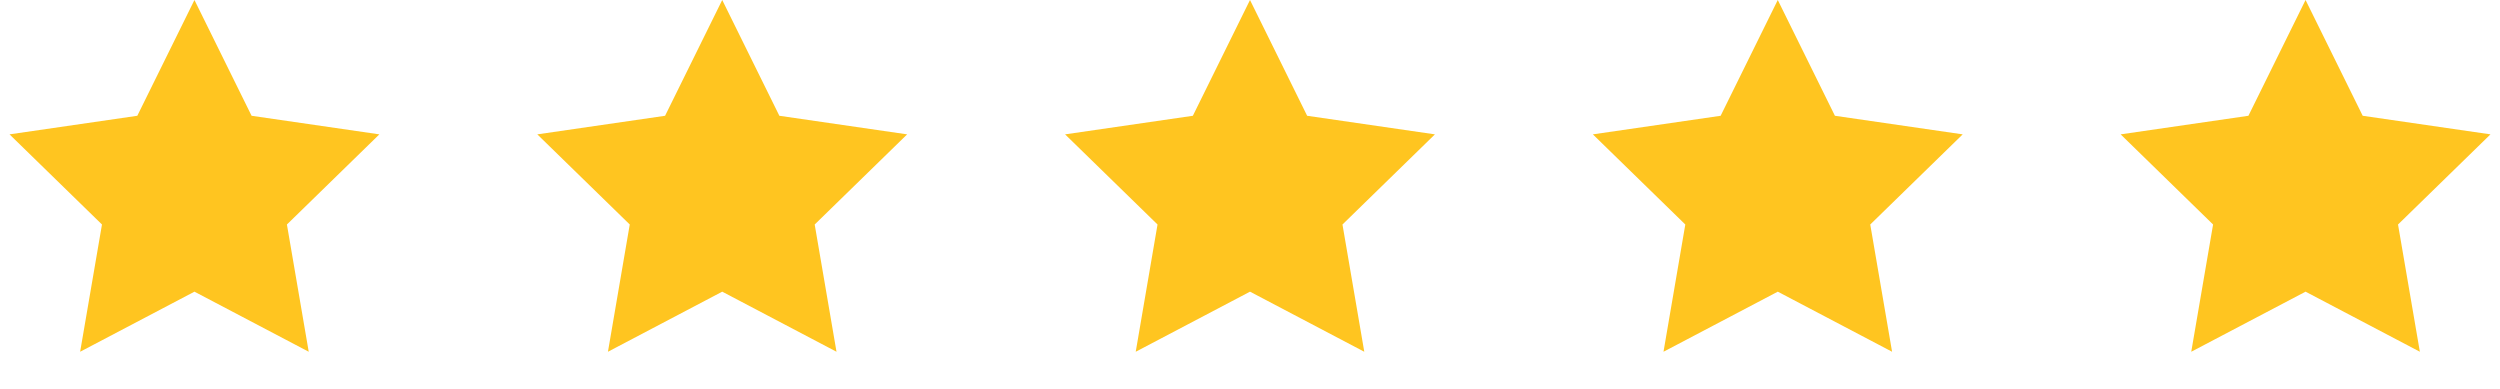
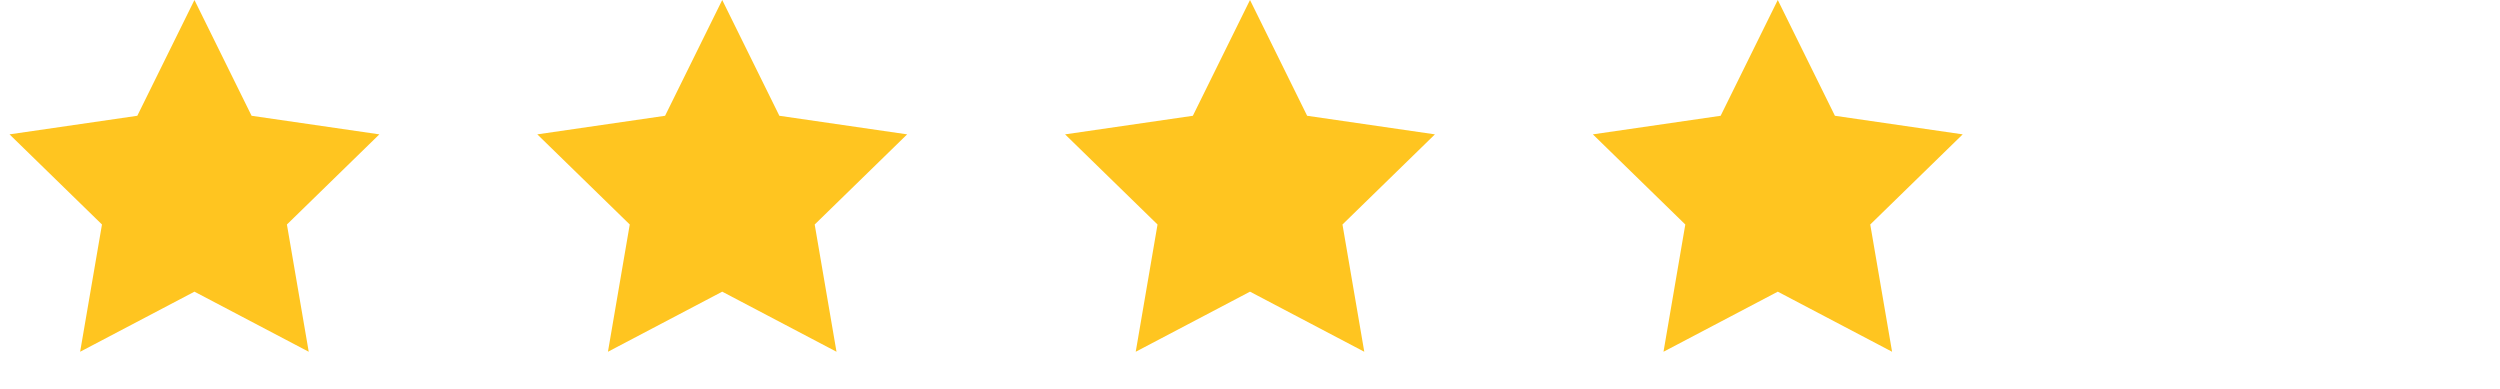
<svg xmlns="http://www.w3.org/2000/svg" width="90" height="14" viewBox="0 0 90 14" fill="none">
-   <path d="M7 0L9.057 4.168L13.657 4.837L10.329 8.082L11.114 12.663L7 10.5L2.885 12.663L3.671 8.082L0.343 4.837L4.943 4.168L7 0Z" fill="#FFC520" />
+   <path d="M7 0L9.057 4.168L13.657 4.837L10.329 8.082L11.114 12.663L7 10.5L2.885 12.663L3.671 8.082L0.343 4.837L4.943 4.168Z" fill="#FFC520" />
  <path d="M26 0L28.057 4.168L32.657 4.837L29.329 8.082L30.114 12.663L26 10.5L21.886 12.663L22.671 8.082L19.343 4.837L23.943 4.168L26 0Z" fill="#FFC520" />
  <path d="M45 0L47.057 4.168L51.657 4.837L48.329 8.082L49.114 12.663L45 10.5L40.886 12.663L41.671 8.082L38.343 4.837L42.943 4.168L45 0Z" fill="#FFC520" />
  <path d="M64 0L66.057 4.168L70.657 4.837L67.329 8.082L68.115 12.663L64 10.5L59.886 12.663L60.671 8.082L57.343 4.837L61.943 4.168L64 0Z" fill="#FFC520" />
-   <path d="M83 0L85.057 4.168L89.657 4.837L86.329 8.082L87.115 12.663L83 10.5L78.885 12.663L79.671 8.082L76.343 4.837L80.943 4.168L83 0Z" fill="#FFC520" />
</svg>